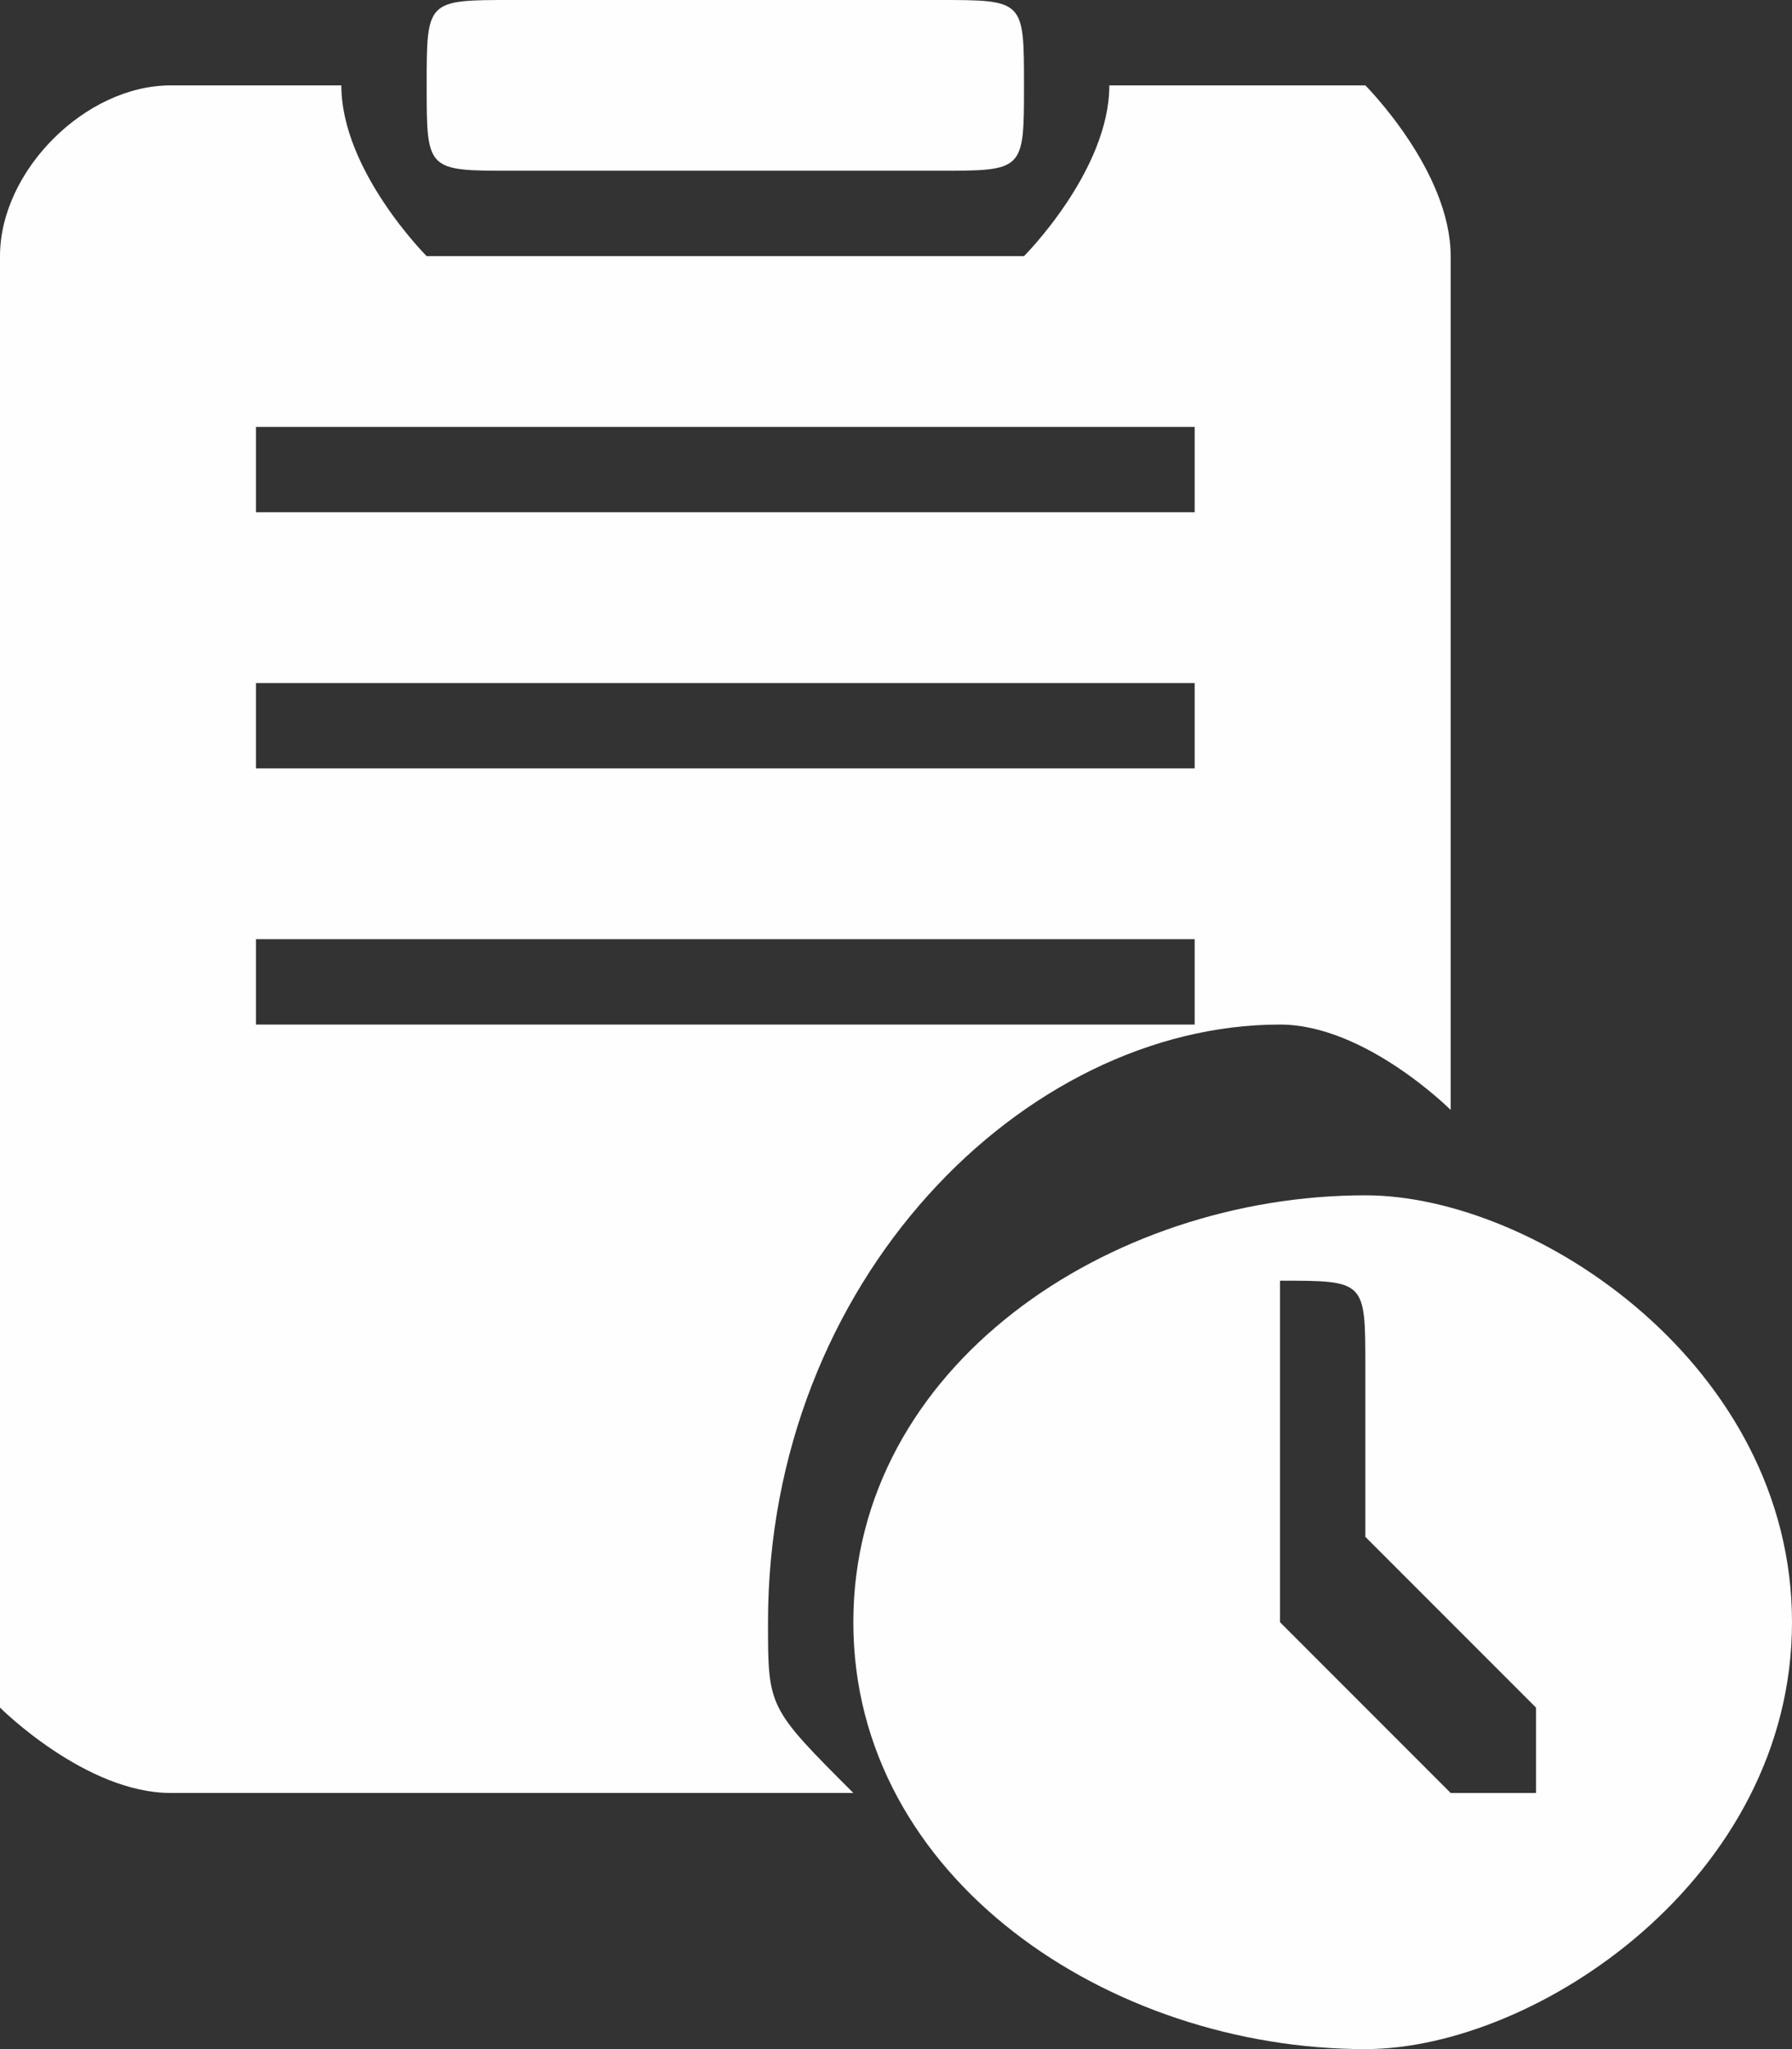
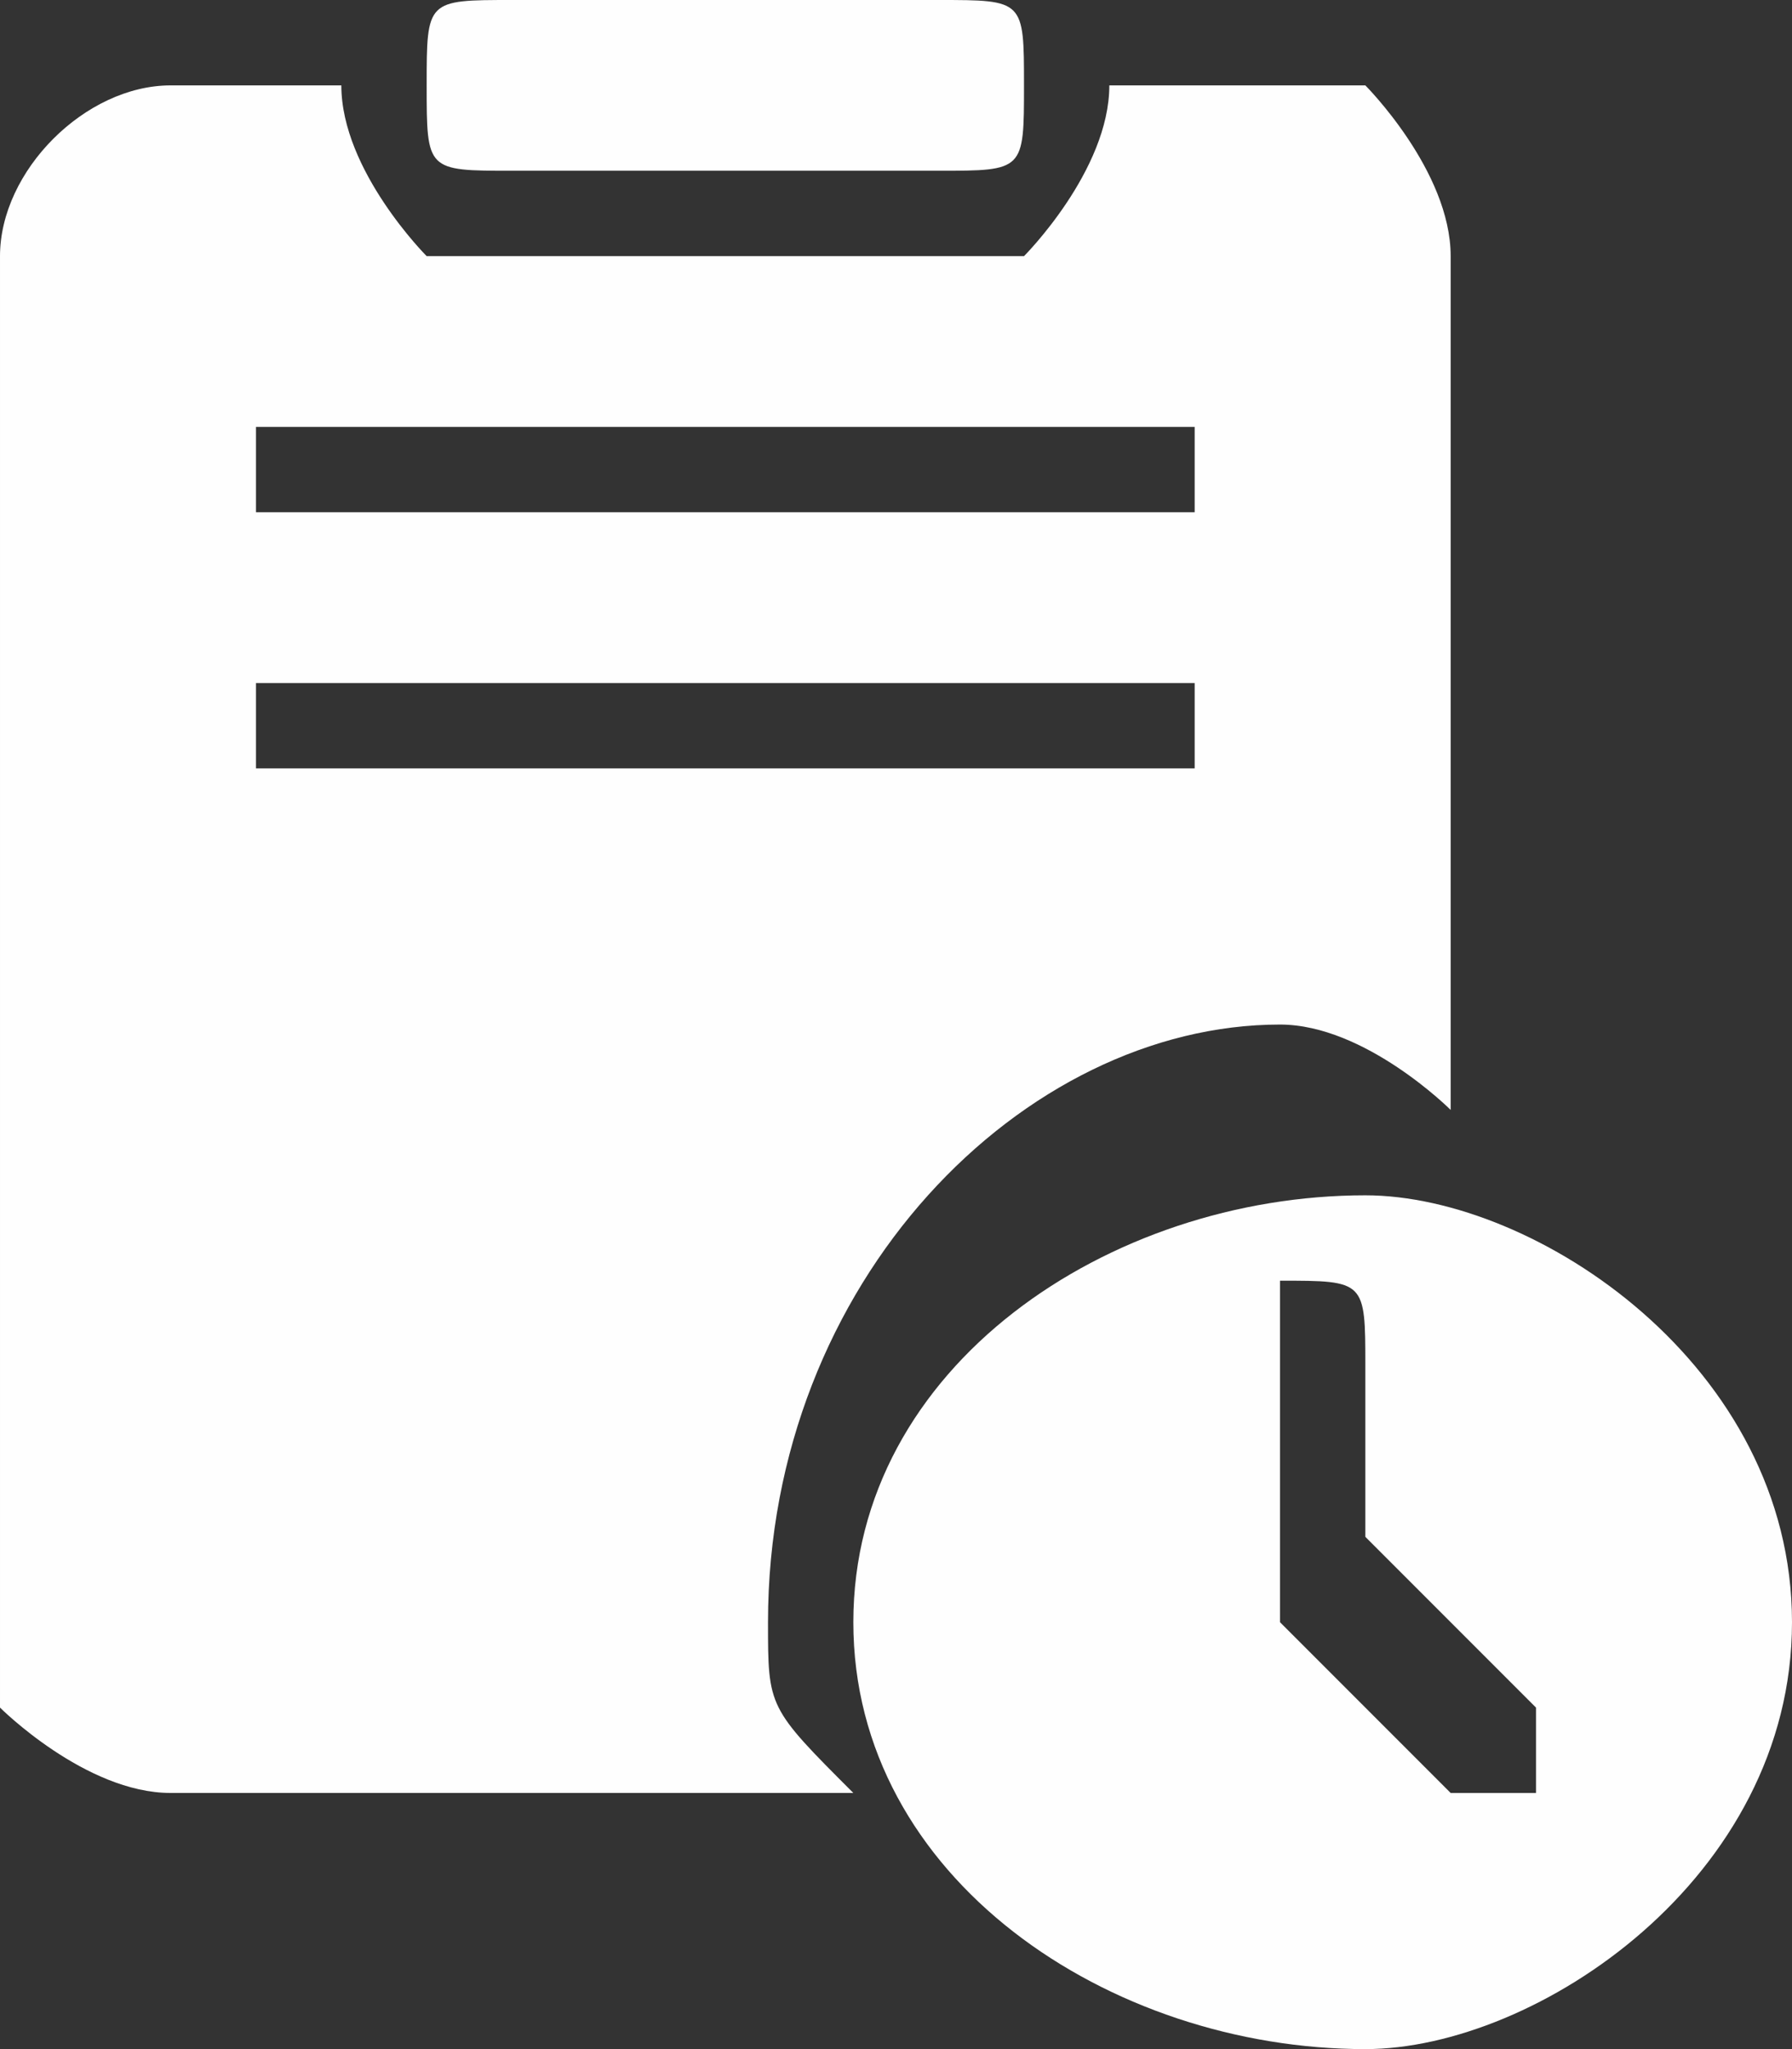
<svg xmlns="http://www.w3.org/2000/svg" xml:space="preserve" width="28px" height="32px" version="1.1" style="shape-rendering:geometricPrecision; text-rendering:geometricPrecision; image-rendering:optimizeQuality; fill-rule:evenodd; clip-rule:evenodd" viewBox="0 0 0.21 0.24">
  <rect x="0" y="0" width="0.21" height="0.24" fill="#333333" stroke="none" />
  <defs>
    <style type="text/css">
   
    .fil0 {fill:#FEFEFE}
   
  </style>
  </defs>
  <g id="Слой_x0020_1">
-     <path class="fil0" d="M0.16 0.14c0.02,0 0.05,0.02 0.05,0.05 0,0.03 -0.03,0.05 -0.05,0.05 -0.03,0 -0.06,-0.02 -0.06,-0.05 0,-0.03 0.03,-0.05 0.06,-0.05zm-0.1 -0.12l0.05 0c0.01,0 0.01,0 0.01,-0.01l0 0c0,-0.01 0,-0.01 -0.01,-0.01l-0.05 0c-0.01,0 -0.01,0 -0.01,0.01l0 0c0,0.01 0,0.01 0.01,0.01zm-0.04 0.19l0.08 0c-0.01,-0.01 -0.01,-0.01 -0.01,-0.02 0,-0.04 0.03,-0.07 0.06,-0.07 0.01,0 0.02,0.01 0.02,0.01l0 -0.1c0,-0.01 -0.01,-0.02 -0.01,-0.02l-0.03 0 0 0c0,0.01 -0.01,0.02 -0.01,0.02l-0.07 0c0,0 -0.01,-0.01 -0.01,-0.02l0 0 -0.02 0c-0.01,0 -0.02,0.01 -0.02,0.02l0 0.17c0,0 0.01,0.01 0.02,0.01zm0.01 -0.1l0.11 0c0,0 0,0 0,0l0 0c0,0 0,0.01 0,0.01l-0.11 0c0,0 0,-0.01 0,-0.01l0 0c0,0 0,0 0,0zm0 -0.03l0.11 0c0,0 0,0 0,0l0 0c0,0.01 0,0.01 0,0.01l-0.11 0c0,0 0,0 0,-0.01l0 0c0,0 0,0 0,0zm0 -0.03l0.11 0c0,0 0,0.01 0,0.01l0 0c0,0 0,0 0,0l-0.11 0c0,0 0,0 0,0l0 0c0,0 0,-0.01 0,-0.01zm0.12 0.1l0 0c0.01,0 0.01,0 0.01,0.01l0 0.02 0.02 0.02c0,0 0,0.01 0,0.01l0 0c0,0 -0.01,0 -0.01,0l-0.02 -0.02 0 0 0 0 0 0 0 0 0 0 0 0 0 0 0 0 0 0 0 0 0 0 0 0 0 0c0,0 0,0 0,0l0 0 0 0 0 0c0,0 0,0 0,0l0 0 0 0 0 0 0 0 0 0 0 0 0 0 0 0 0 0 0 0 0 0 0 0 0 0 0 0 0 0 0 0 0 0 0 0 0 0 0 0 0 0 0 0 0 0 0 0 0 0 0 0 0 0 0 0 0 0 0 0 0 0 0 0 0 0 0 0 0 0 0 0 0 0 0 0 0 0 0 -0.03c0,-0.01 0,-0.01 0,-0.01z" />
+     <path class="fil0" d="M0.16 0.14c0.02,0 0.05,0.02 0.05,0.05 0,0.03 -0.03,0.05 -0.05,0.05 -0.03,0 -0.06,-0.02 -0.06,-0.05 0,-0.03 0.03,-0.05 0.06,-0.05zm-0.1 -0.12l0.05 0c0.01,0 0.01,0 0.01,-0.01l0 0c0,-0.01 0,-0.01 -0.01,-0.01l-0.05 0c-0.01,0 -0.01,0 -0.01,0.01l0 0c0,0.01 0,0.01 0.01,0.01zm-0.04 0.19l0.08 0c-0.01,-0.01 -0.01,-0.01 -0.01,-0.02 0,-0.04 0.03,-0.07 0.06,-0.07 0.01,0 0.02,0.01 0.02,0.01l0 -0.1c0,-0.01 -0.01,-0.02 -0.01,-0.02l-0.03 0 0 0c0,0.01 -0.01,0.02 -0.01,0.02l-0.07 0c0,0 -0.01,-0.01 -0.01,-0.02l0 0 -0.02 0c-0.01,0 -0.02,0.01 -0.02,0.02l0 0.17c0,0 0.01,0.01 0.02,0.01zm0.01 -0.1l0.11 0c0,0 0,0 0,0l0 0c0,0 0,0.01 0,0.01c0,0 0,-0.01 0,-0.01l0 0c0,0 0,0 0,0zm0 -0.03l0.11 0c0,0 0,0 0,0l0 0c0,0.01 0,0.01 0,0.01l-0.11 0c0,0 0,0 0,-0.01l0 0c0,0 0,0 0,0zm0 -0.03l0.11 0c0,0 0,0.01 0,0.01l0 0c0,0 0,0 0,0l-0.11 0c0,0 0,0 0,0l0 0c0,0 0,-0.01 0,-0.01zm0.12 0.1l0 0c0.01,0 0.01,0 0.01,0.01l0 0.02 0.02 0.02c0,0 0,0.01 0,0.01l0 0c0,0 -0.01,0 -0.01,0l-0.02 -0.02 0 0 0 0 0 0 0 0 0 0 0 0 0 0 0 0 0 0 0 0 0 0 0 0 0 0c0,0 0,0 0,0l0 0 0 0 0 0c0,0 0,0 0,0l0 0 0 0 0 0 0 0 0 0 0 0 0 0 0 0 0 0 0 0 0 0 0 0 0 0 0 0 0 0 0 0 0 0 0 0 0 0 0 0 0 0 0 0 0 0 0 0 0 0 0 0 0 0 0 0 0 0 0 0 0 0 0 0 0 0 0 0 0 0 0 0 0 0 0 0 0 0 0 -0.03c0,-0.01 0,-0.01 0,-0.01z" />
  </g>
</svg>